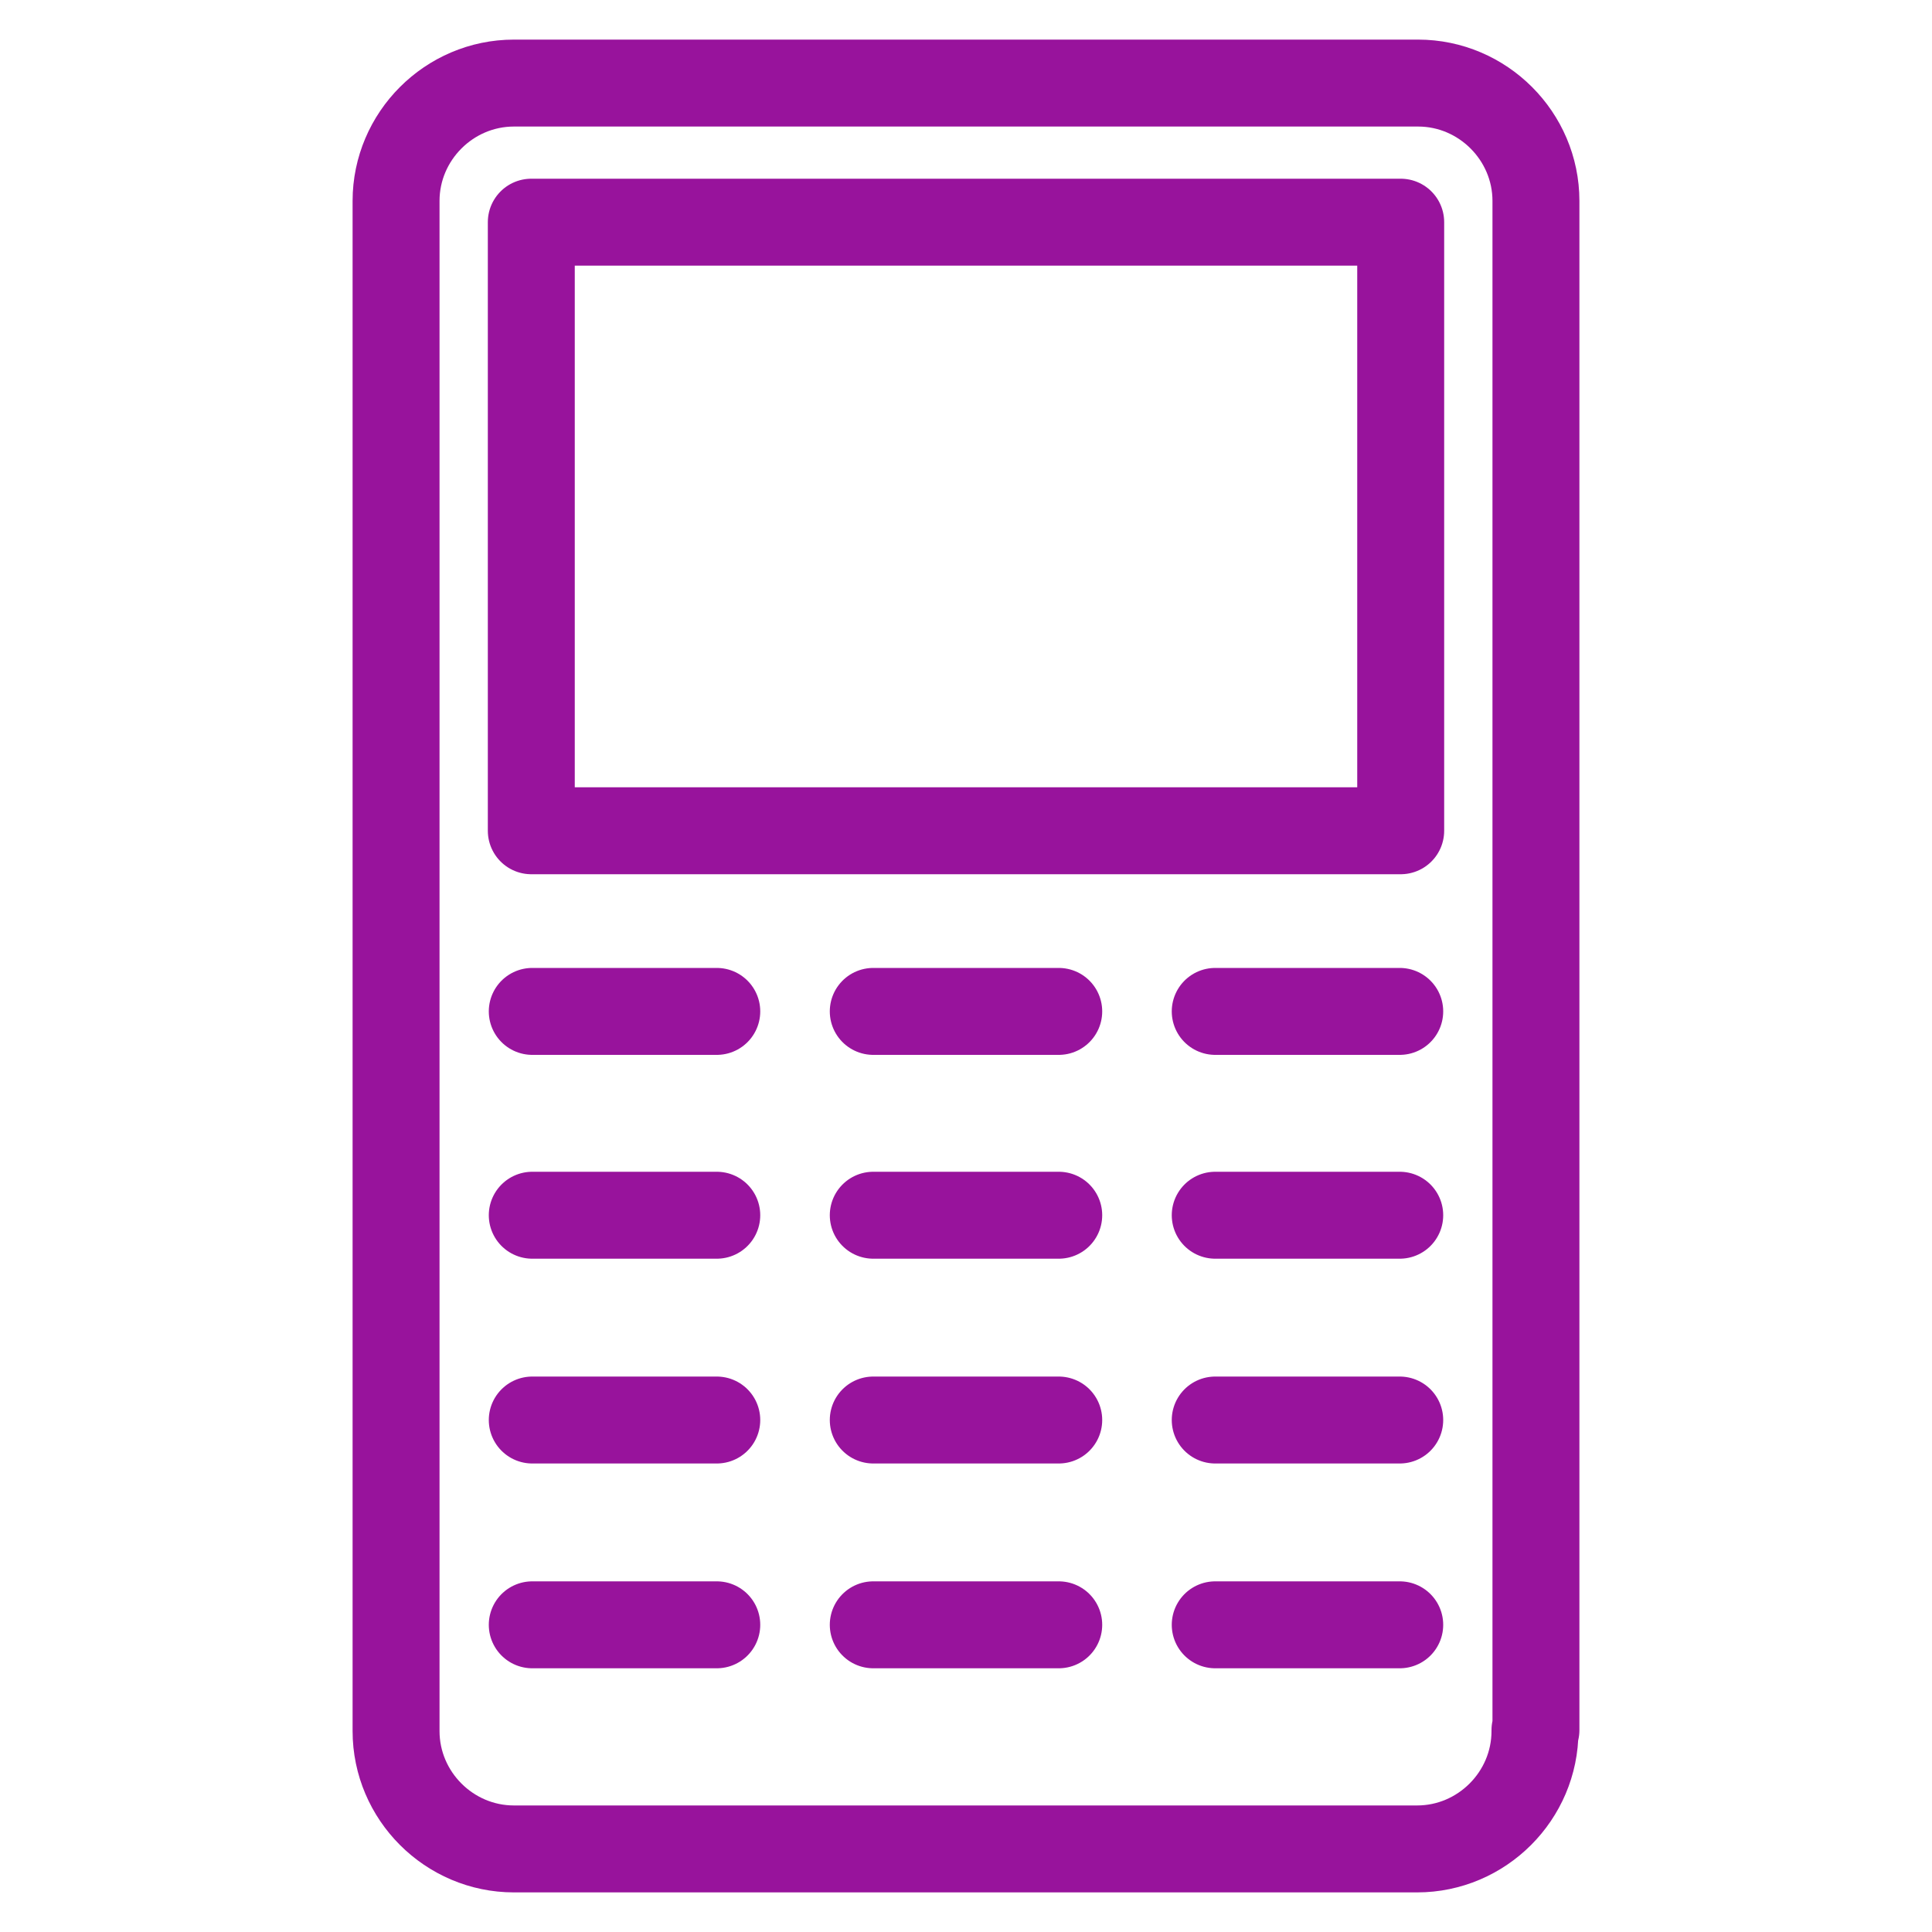
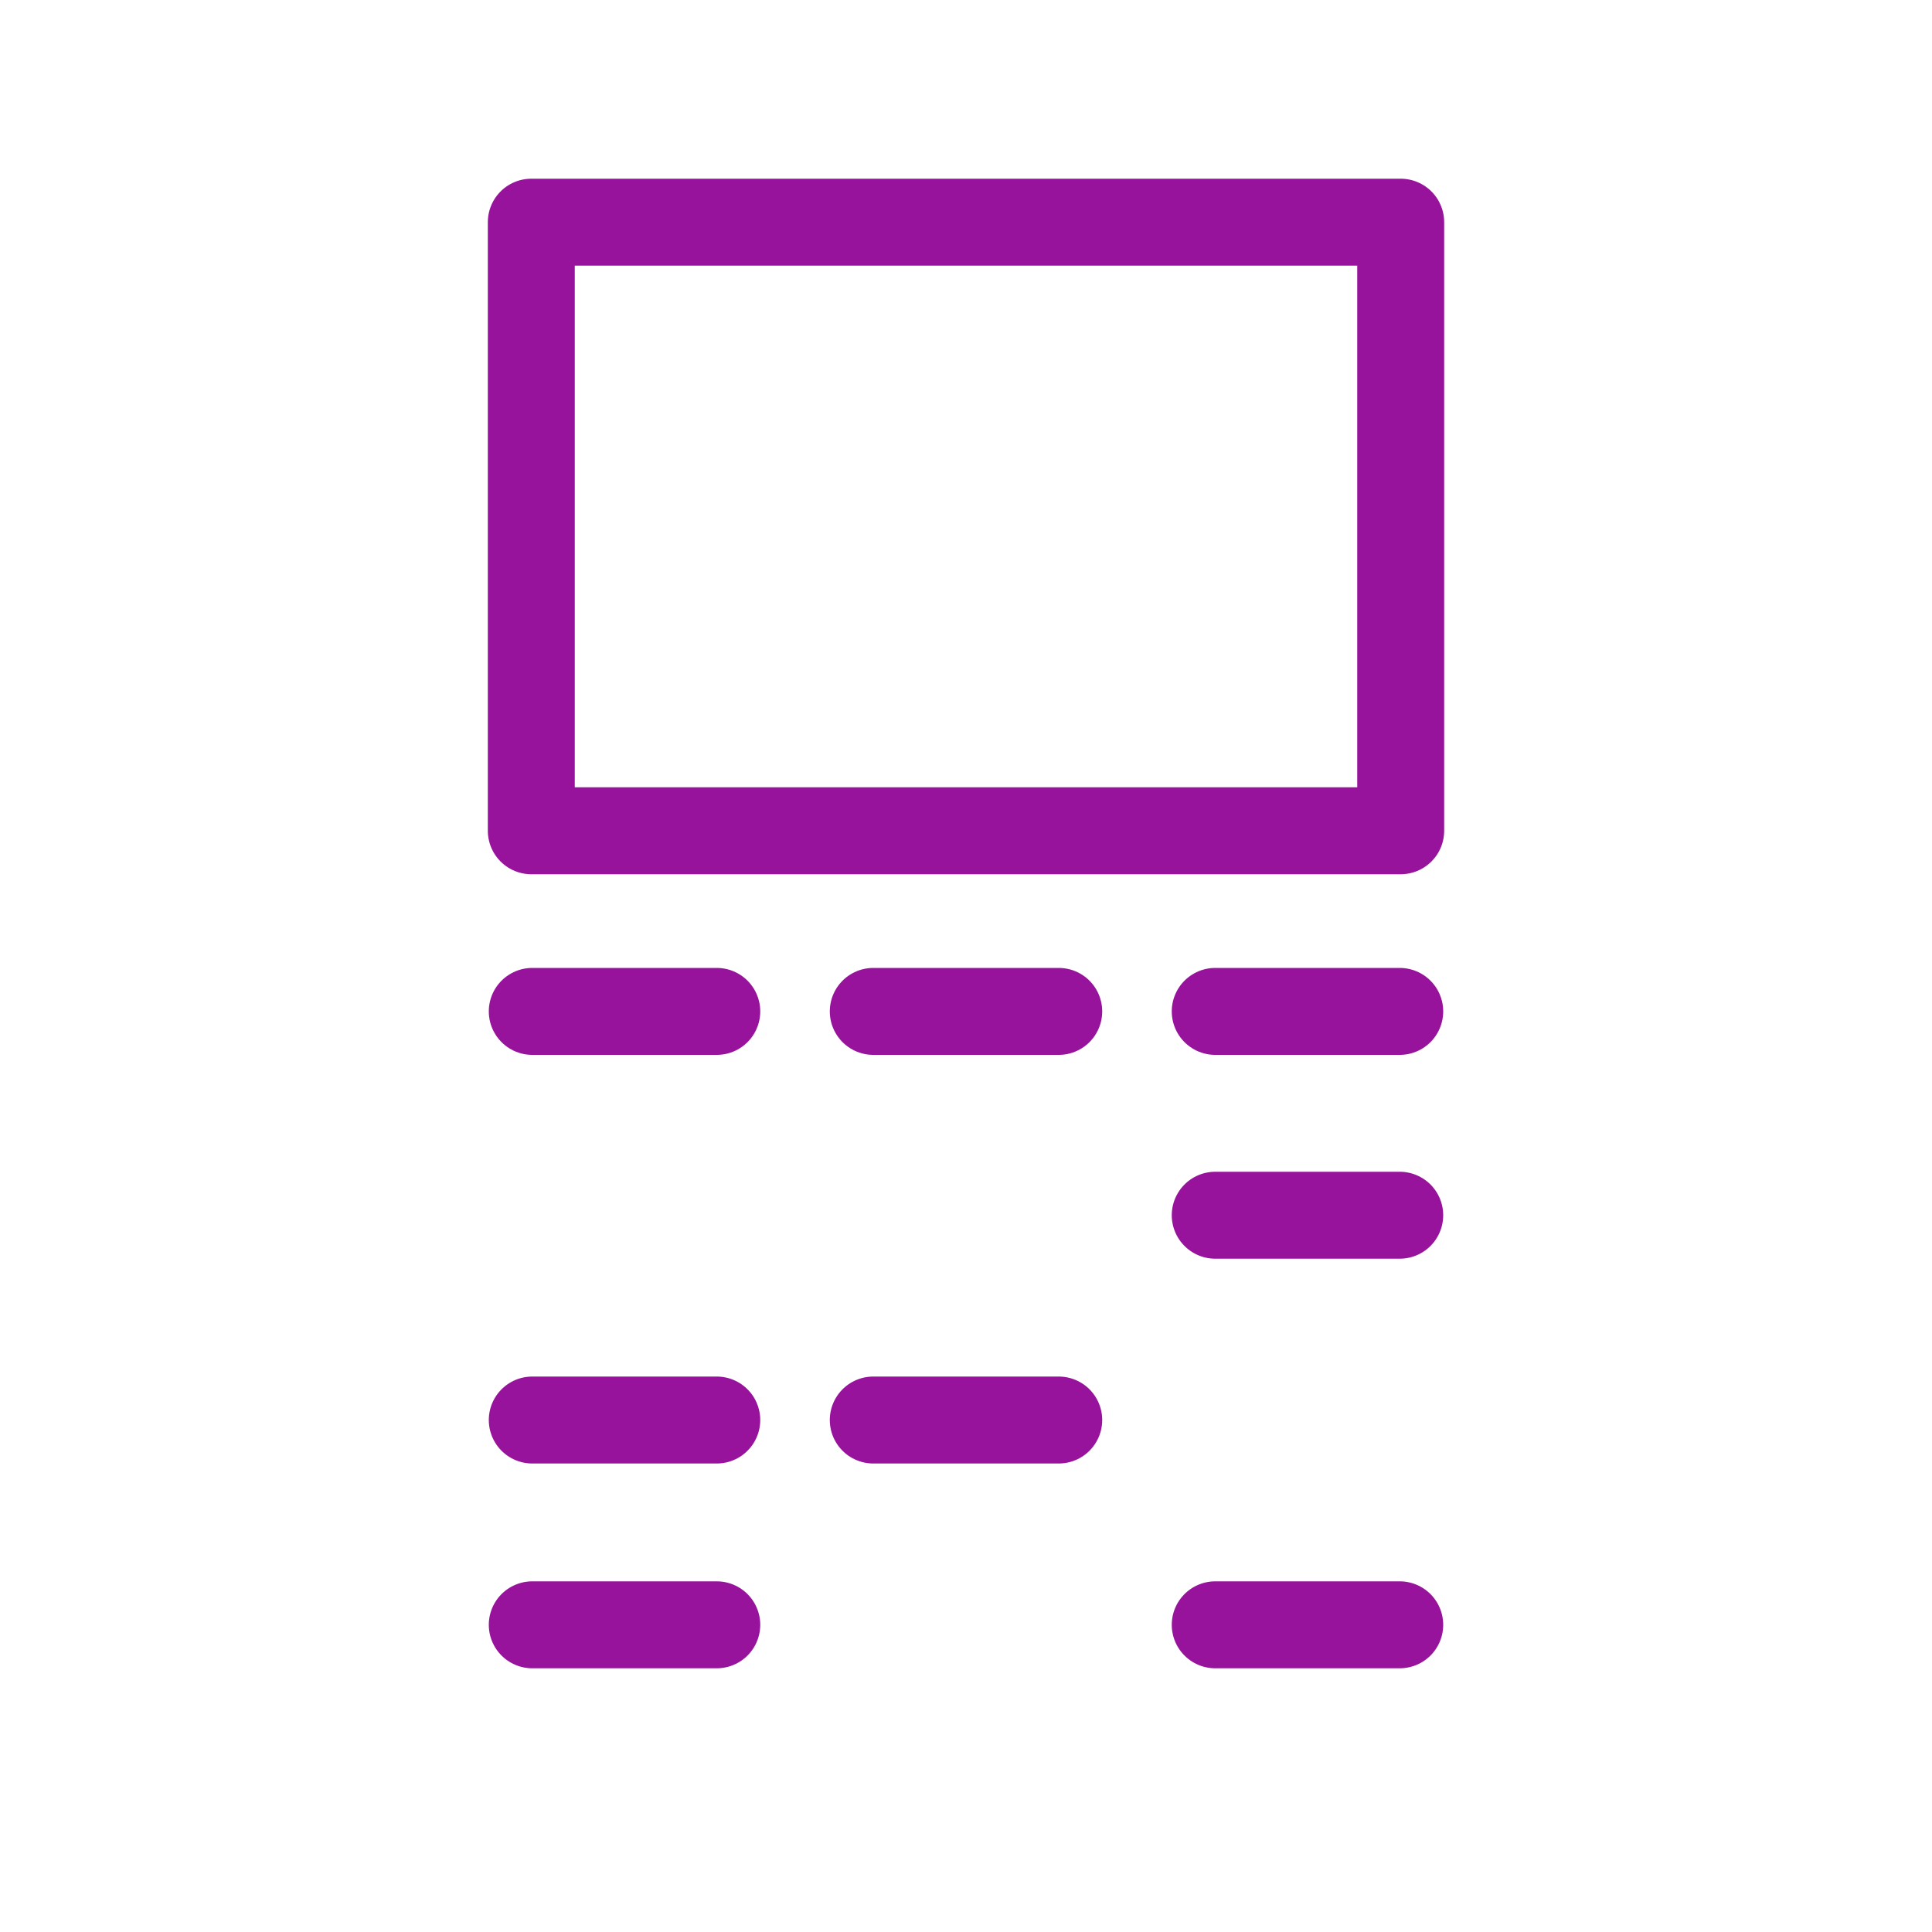
<svg xmlns="http://www.w3.org/2000/svg" version="1.1" id="Layer_1" x="0px" y="0px" viewBox="0 0 200 200" style="enable-background:new 0 0 200 200;" xml:space="preserve">
  <style type="text/css">
	.st0{fill:none;stroke:#98139C;stroke-width:9;stroke-linecap:round;stroke-linejoin:round;}
</style>
-   <path class="st0" d="M158.9,179.2c0,6.7-5.5,12.2-12.2,12.2H53.2c-6.7,0-12.2-5.5-12.2-12.2V20.8c0-6.7,5.5-12.2,12.2-12.2h93.6  c6.7,0,12.2,5.5,12.2,12.2v158.3H158.9z" />
  <rect x="55" y="23" class="st0" width="90" height="63" />
  <line class="st0" x1="55.1" y1="104.7" x2="74.2" y2="104.7" />
  <line class="st0" x1="90.4" y1="104.7" x2="109.6" y2="104.7" />
  <line class="st0" x1="125.8" y1="104.7" x2="144.9" y2="104.7" />
-   <line class="st0" x1="55.1" y1="125.8" x2="74.2" y2="125.8" />
-   <line class="st0" x1="90.4" y1="125.8" x2="109.6" y2="125.8" />
  <line class="st0" x1="125.8" y1="125.8" x2="144.9" y2="125.8" />
  <line class="st0" x1="55.1" y1="147" x2="74.2" y2="147" />
  <line class="st0" x1="90.4" y1="147" x2="109.6" y2="147" />
-   <line class="st0" x1="125.8" y1="147" x2="144.9" y2="147" />
  <line class="st0" x1="55.1" y1="168.2" x2="74.2" y2="168.2" />
-   <line class="st0" x1="90.4" y1="168.2" x2="109.6" y2="168.2" />
  <line class="st0" x1="125.8" y1="168.2" x2="144.9" y2="168.2" />
</svg>